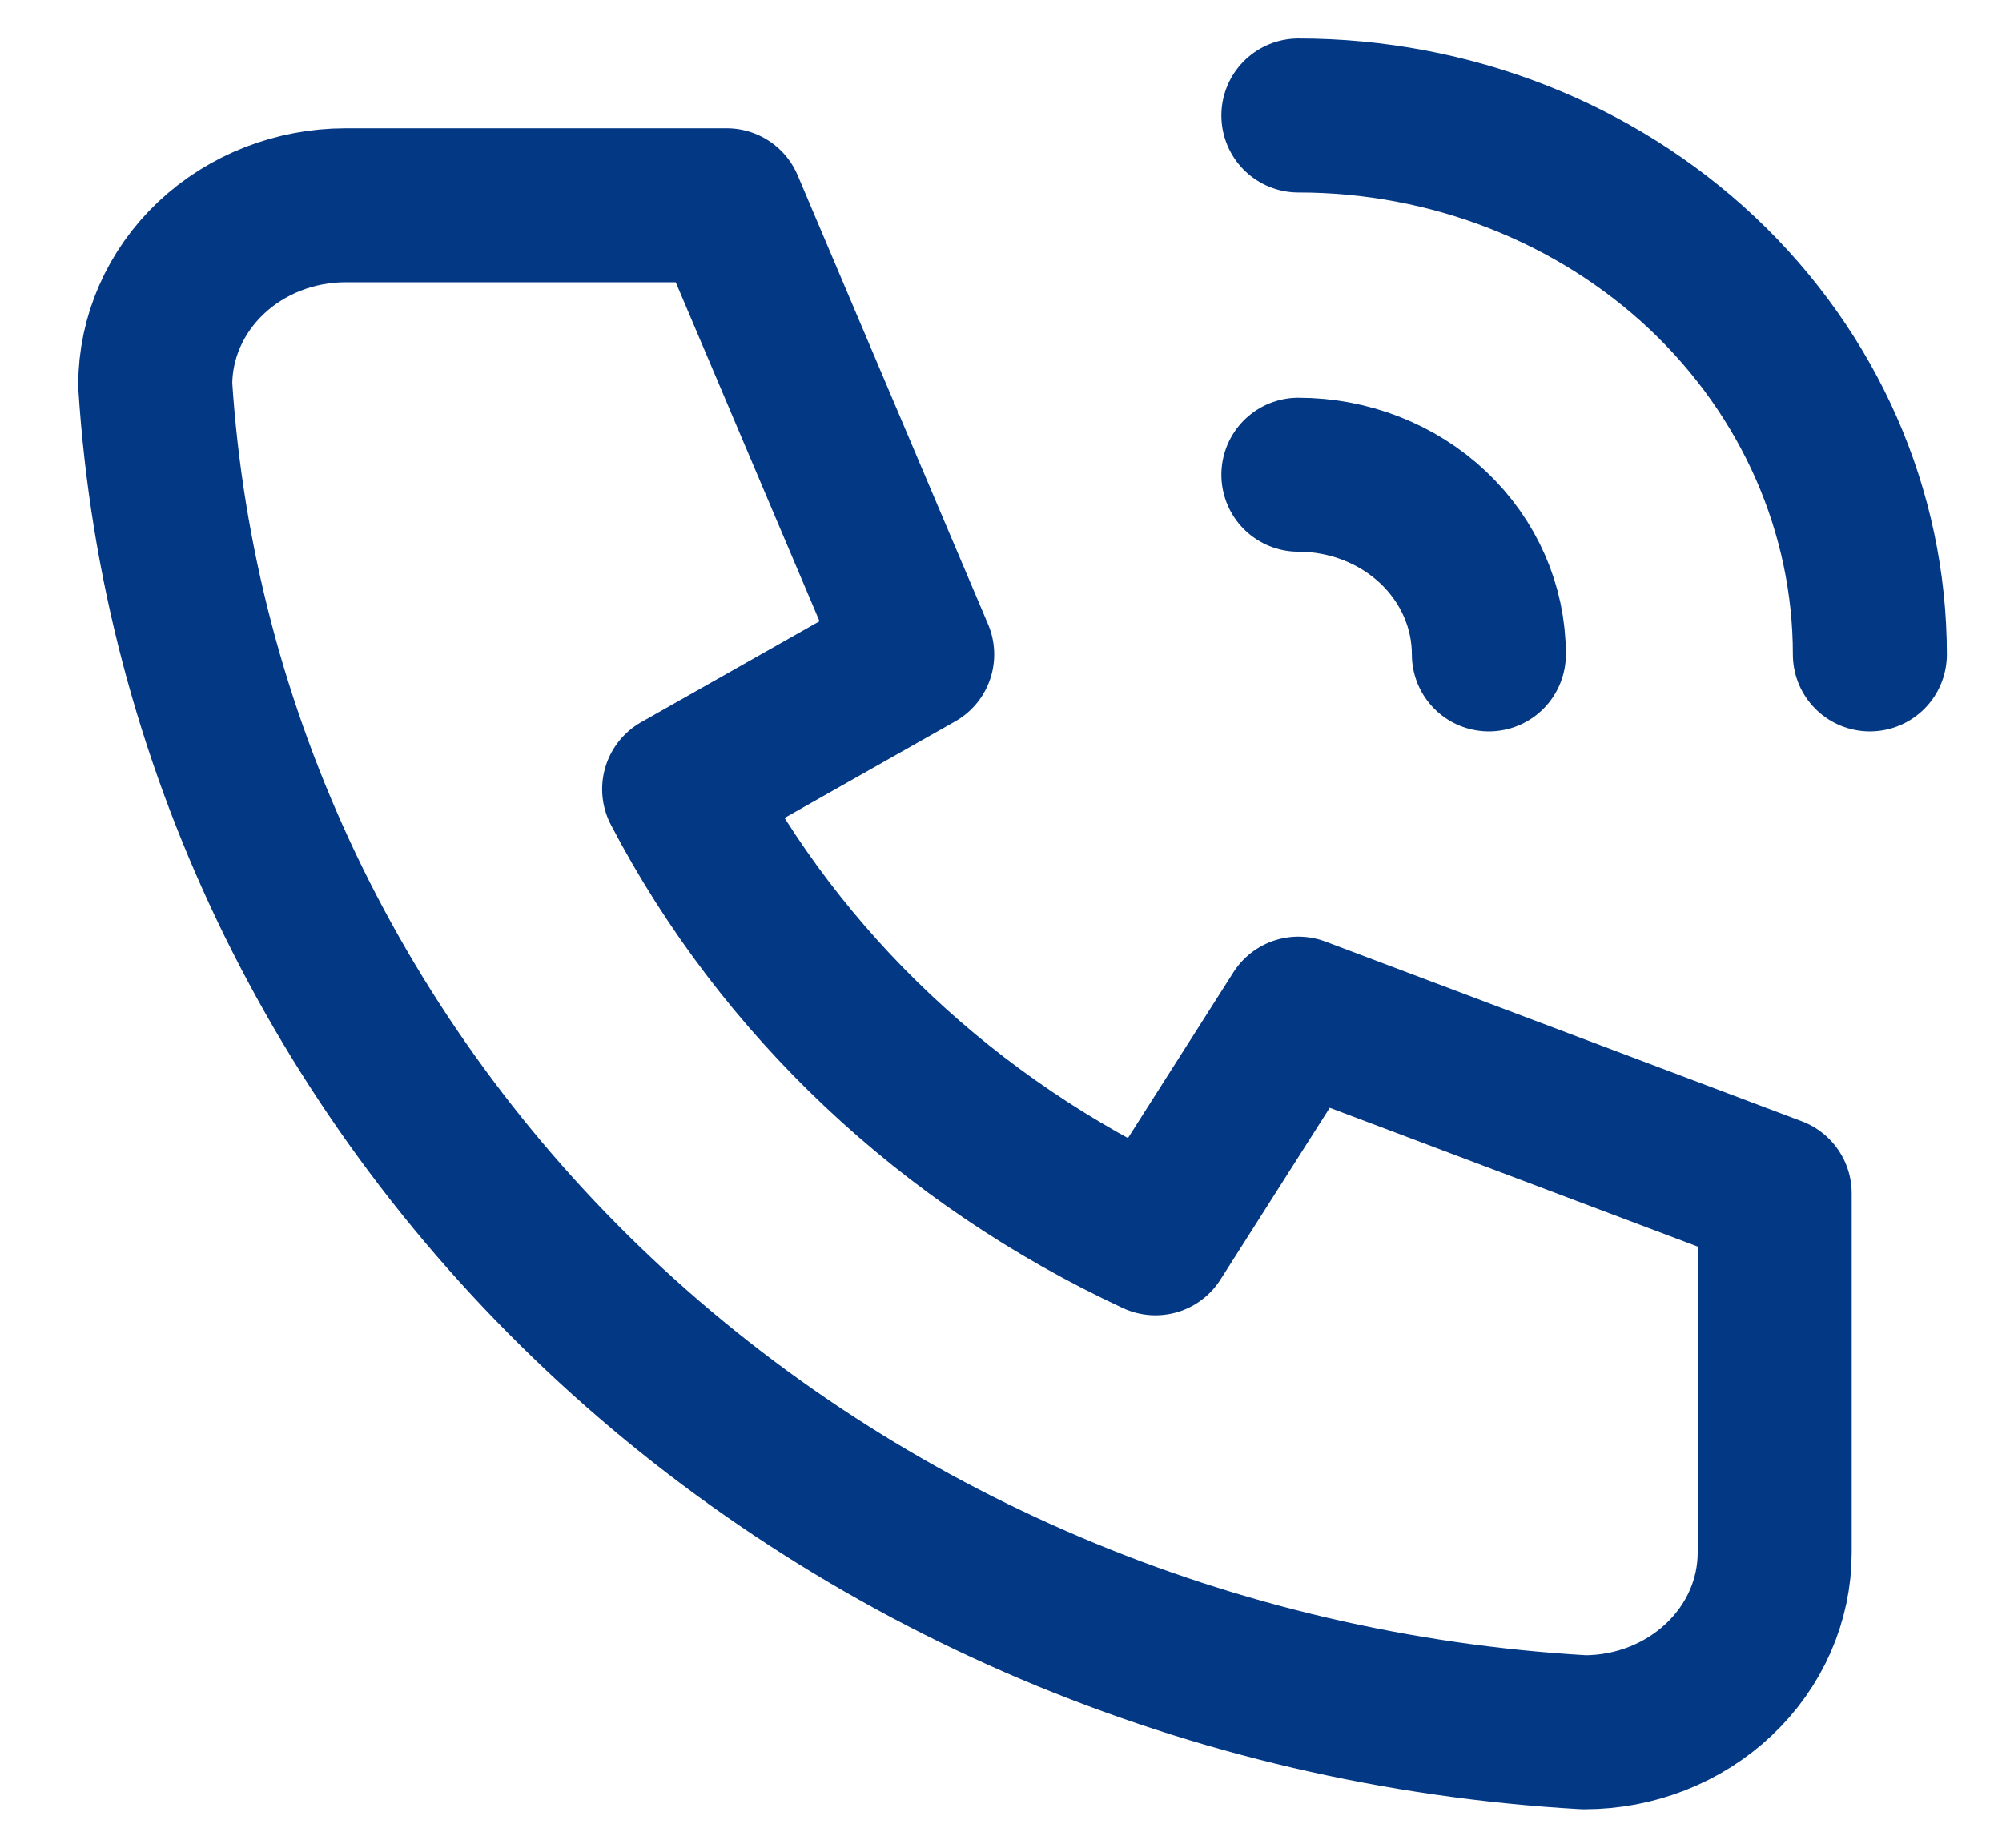
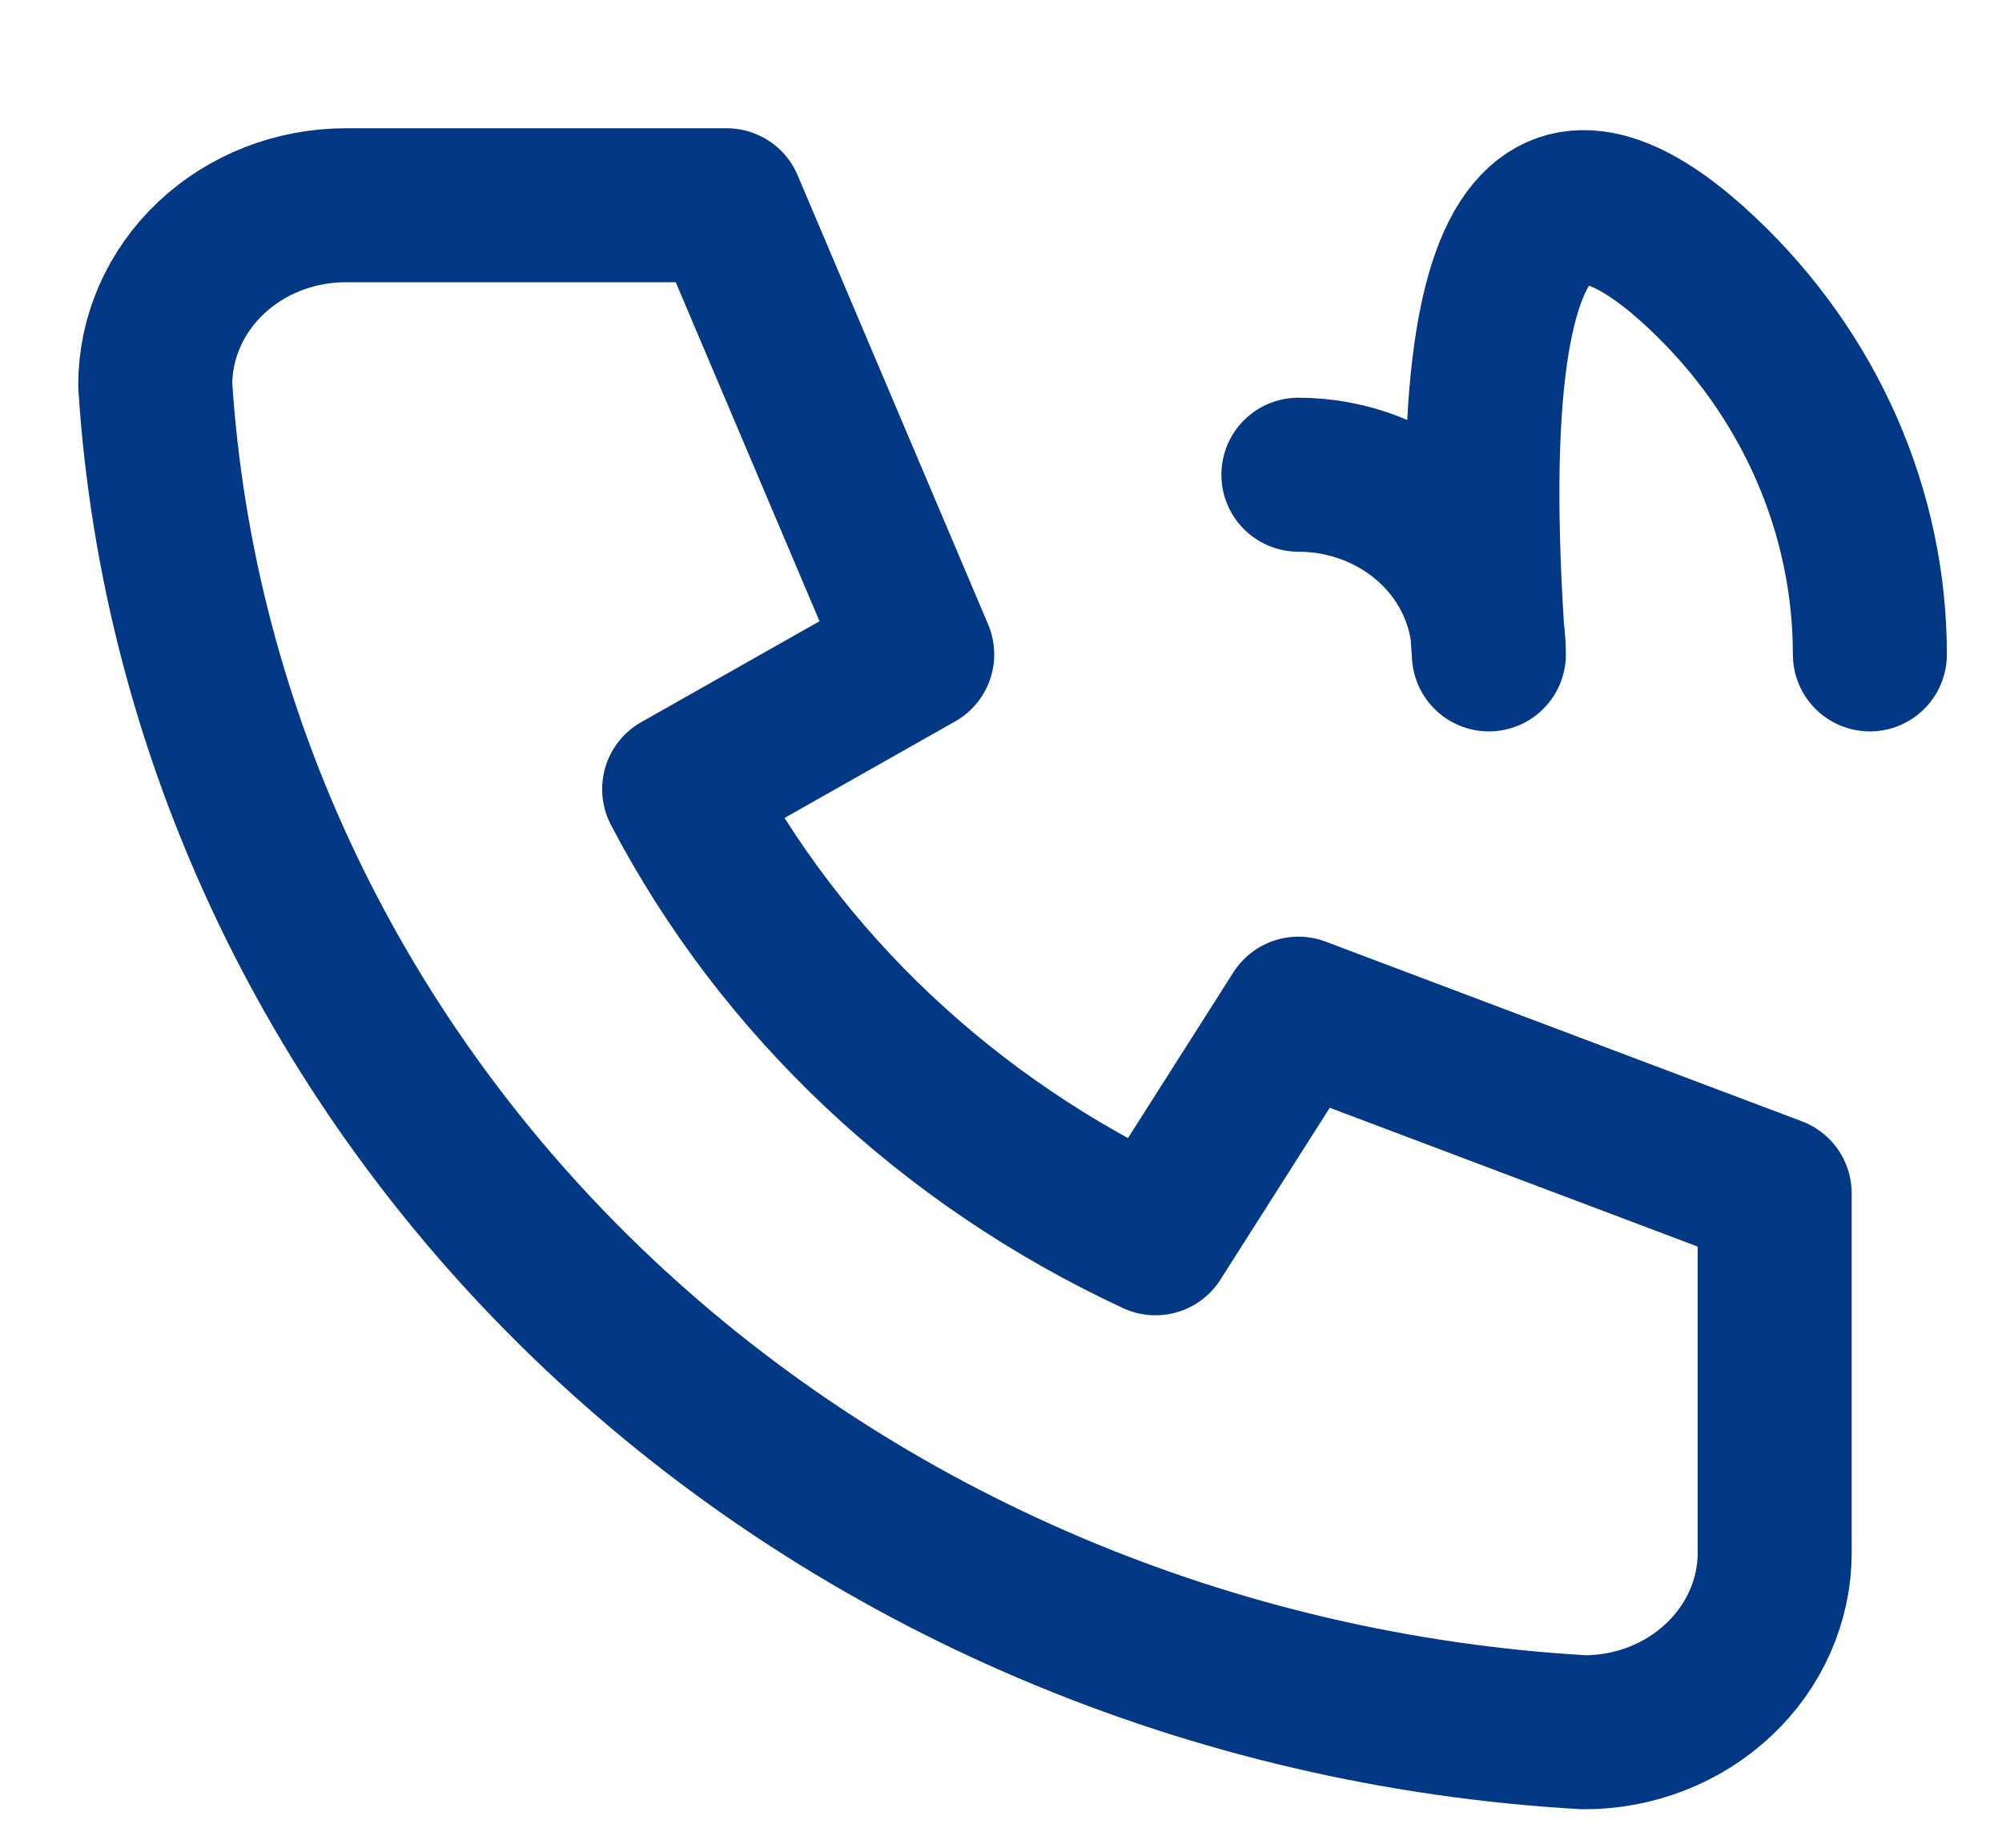
<svg xmlns="http://www.w3.org/2000/svg" width="13" height="12" viewBox="0 0 13 12" fill="none">
-   <path d="M8.431 3.083C8.759 3.083 9.074 3.206 9.306 3.425C9.538 3.644 9.668 3.941 9.668 4.25M8.431 0.75C9.415 0.75 10.359 1.119 11.055 1.775C11.751 2.432 12.142 3.322 12.142 4.25M2.245 1.333H4.719L5.956 4.25L4.41 5.125C5.072 6.392 6.16 7.417 7.503 8.042L8.431 6.583L11.524 7.75V10.083C11.524 10.393 11.393 10.69 11.161 10.908C10.929 11.127 10.615 11.25 10.287 11.25C7.874 11.112 5.598 10.146 3.888 8.534C2.179 6.922 1.154 4.775 1.008 2.5C1.008 2.191 1.138 1.894 1.37 1.675C1.602 1.456 1.917 1.333 2.245 1.333Z" stroke="#033884" stroke-linecap="round" stroke-linejoin="round" />
+   <path d="M8.431 3.083C8.759 3.083 9.074 3.206 9.306 3.425C9.538 3.644 9.668 3.941 9.668 4.25C9.415 0.75 10.359 1.119 11.055 1.775C11.751 2.432 12.142 3.322 12.142 4.25M2.245 1.333H4.719L5.956 4.25L4.41 5.125C5.072 6.392 6.16 7.417 7.503 8.042L8.431 6.583L11.524 7.75V10.083C11.524 10.393 11.393 10.69 11.161 10.908C10.929 11.127 10.615 11.25 10.287 11.25C7.874 11.112 5.598 10.146 3.888 8.534C2.179 6.922 1.154 4.775 1.008 2.5C1.008 2.191 1.138 1.894 1.37 1.675C1.602 1.456 1.917 1.333 2.245 1.333Z" stroke="#033884" stroke-linecap="round" stroke-linejoin="round" />
</svg>